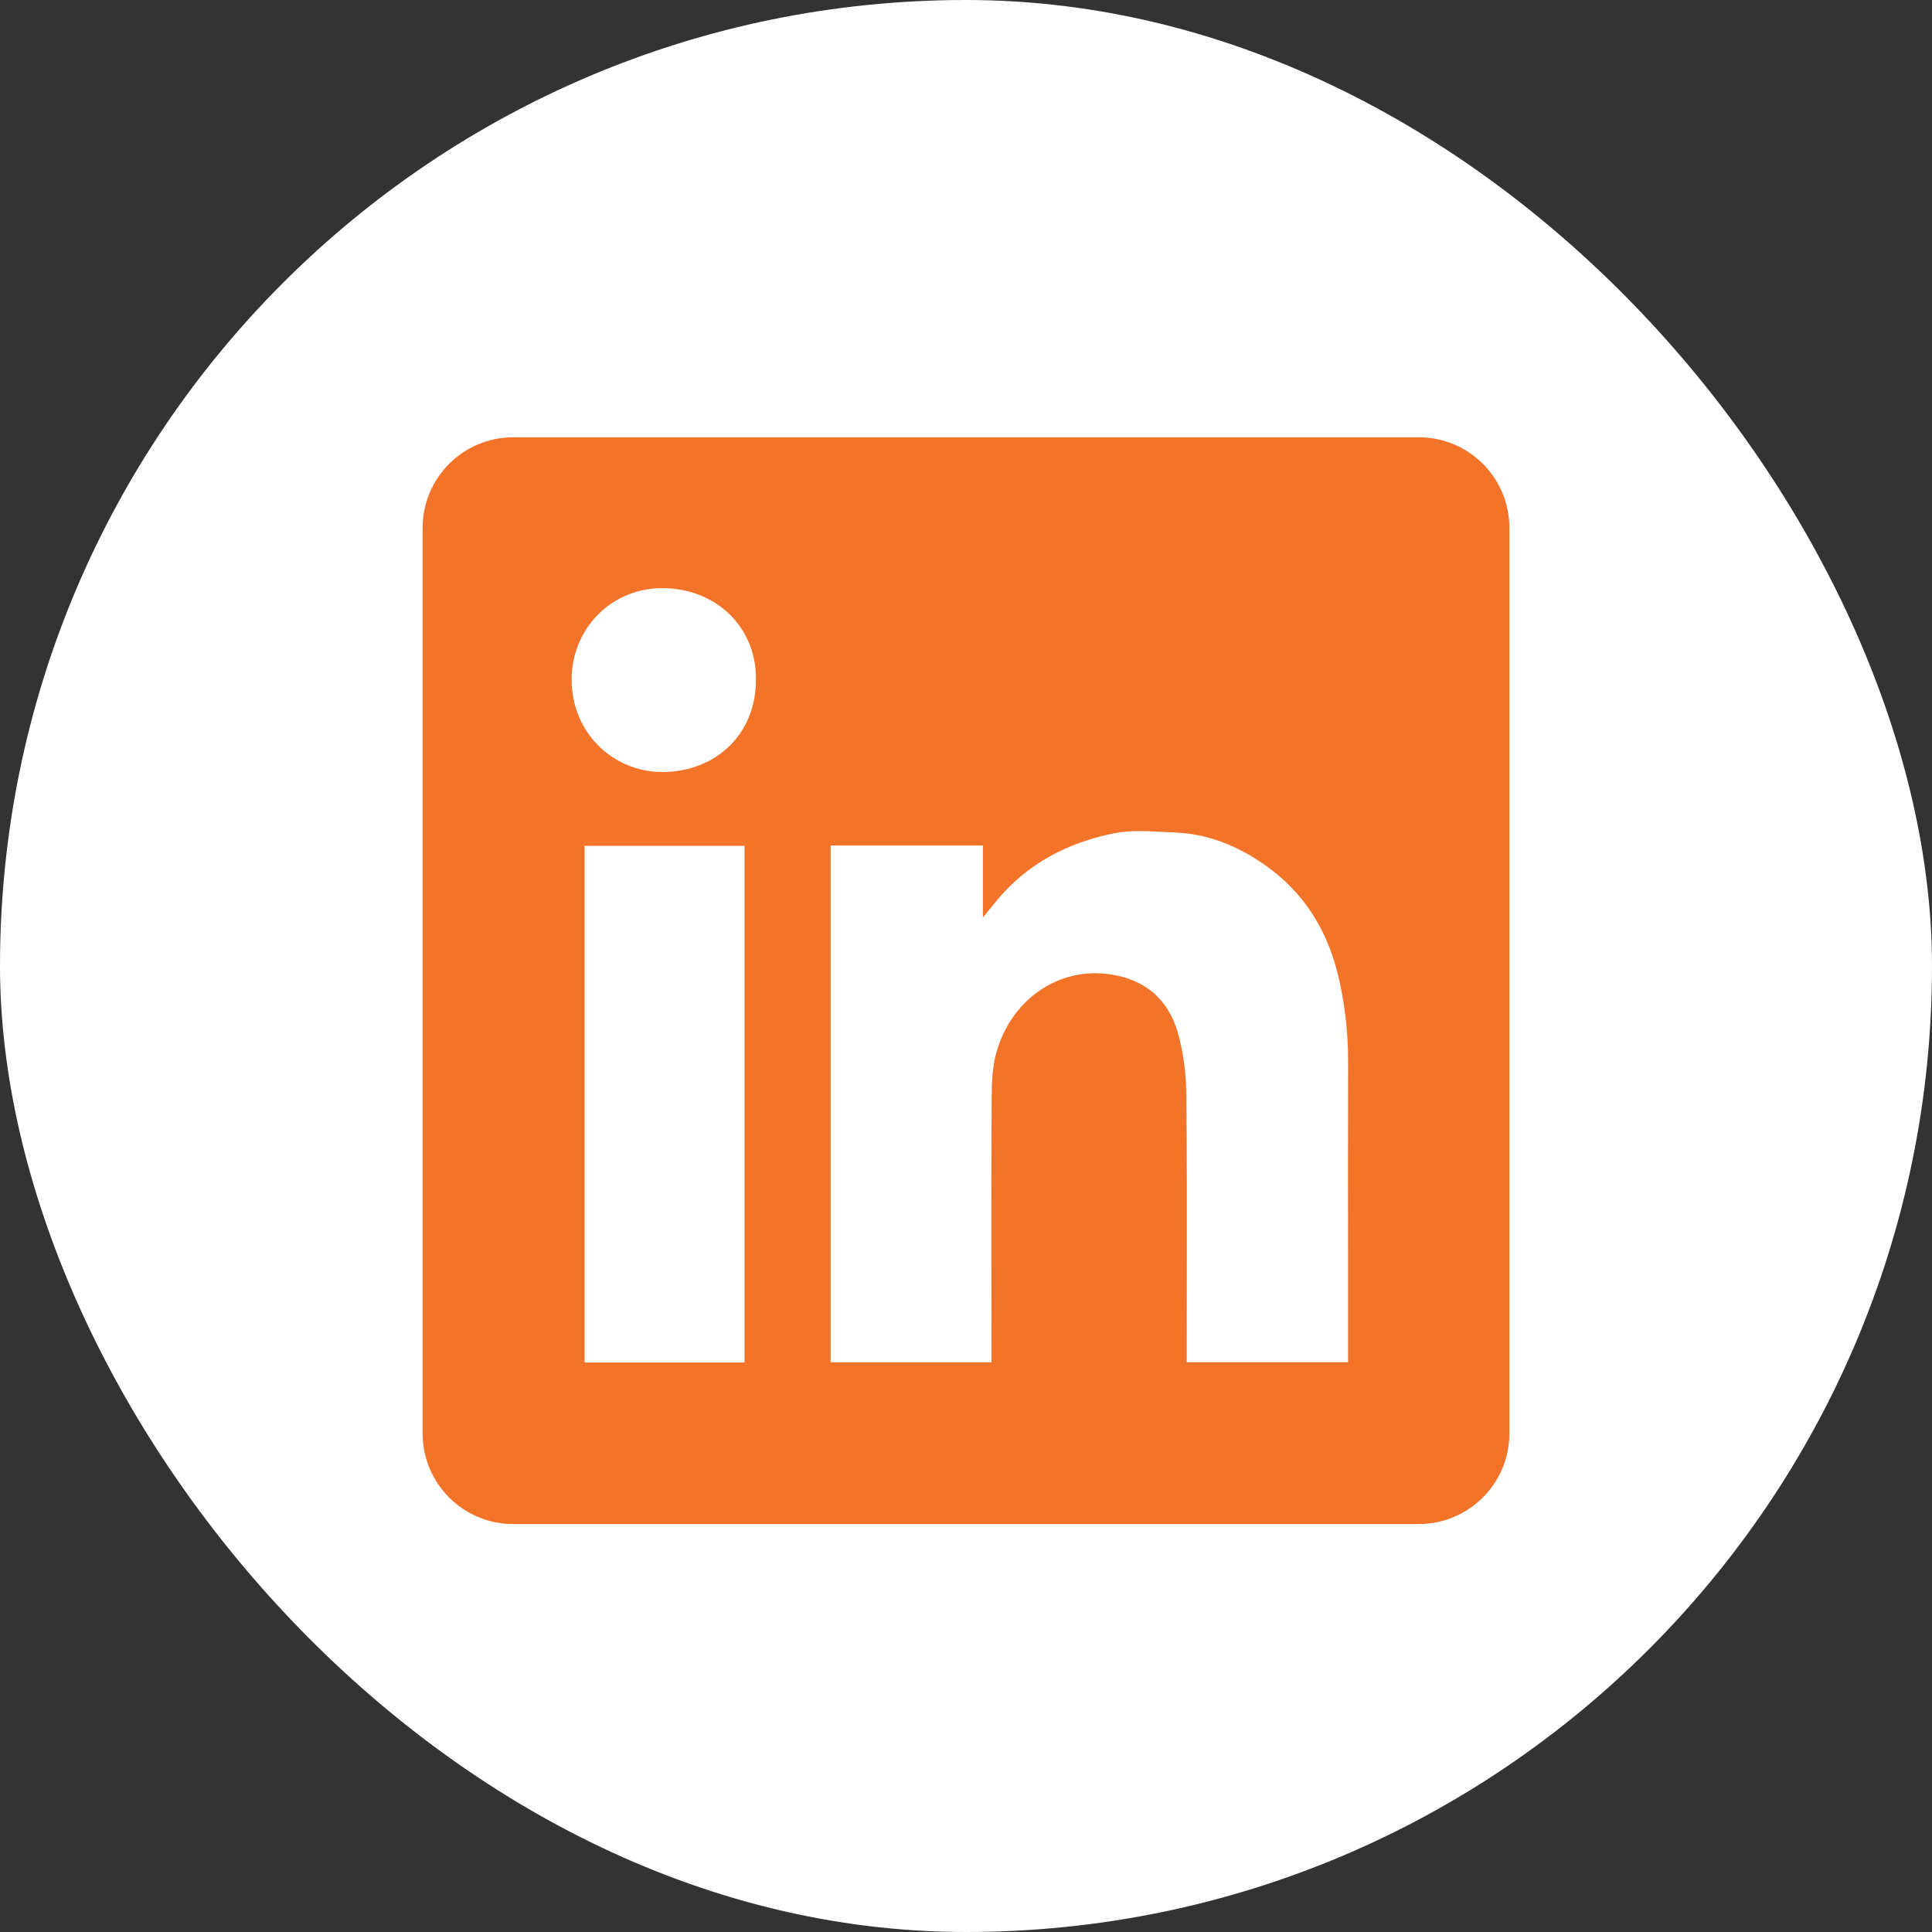
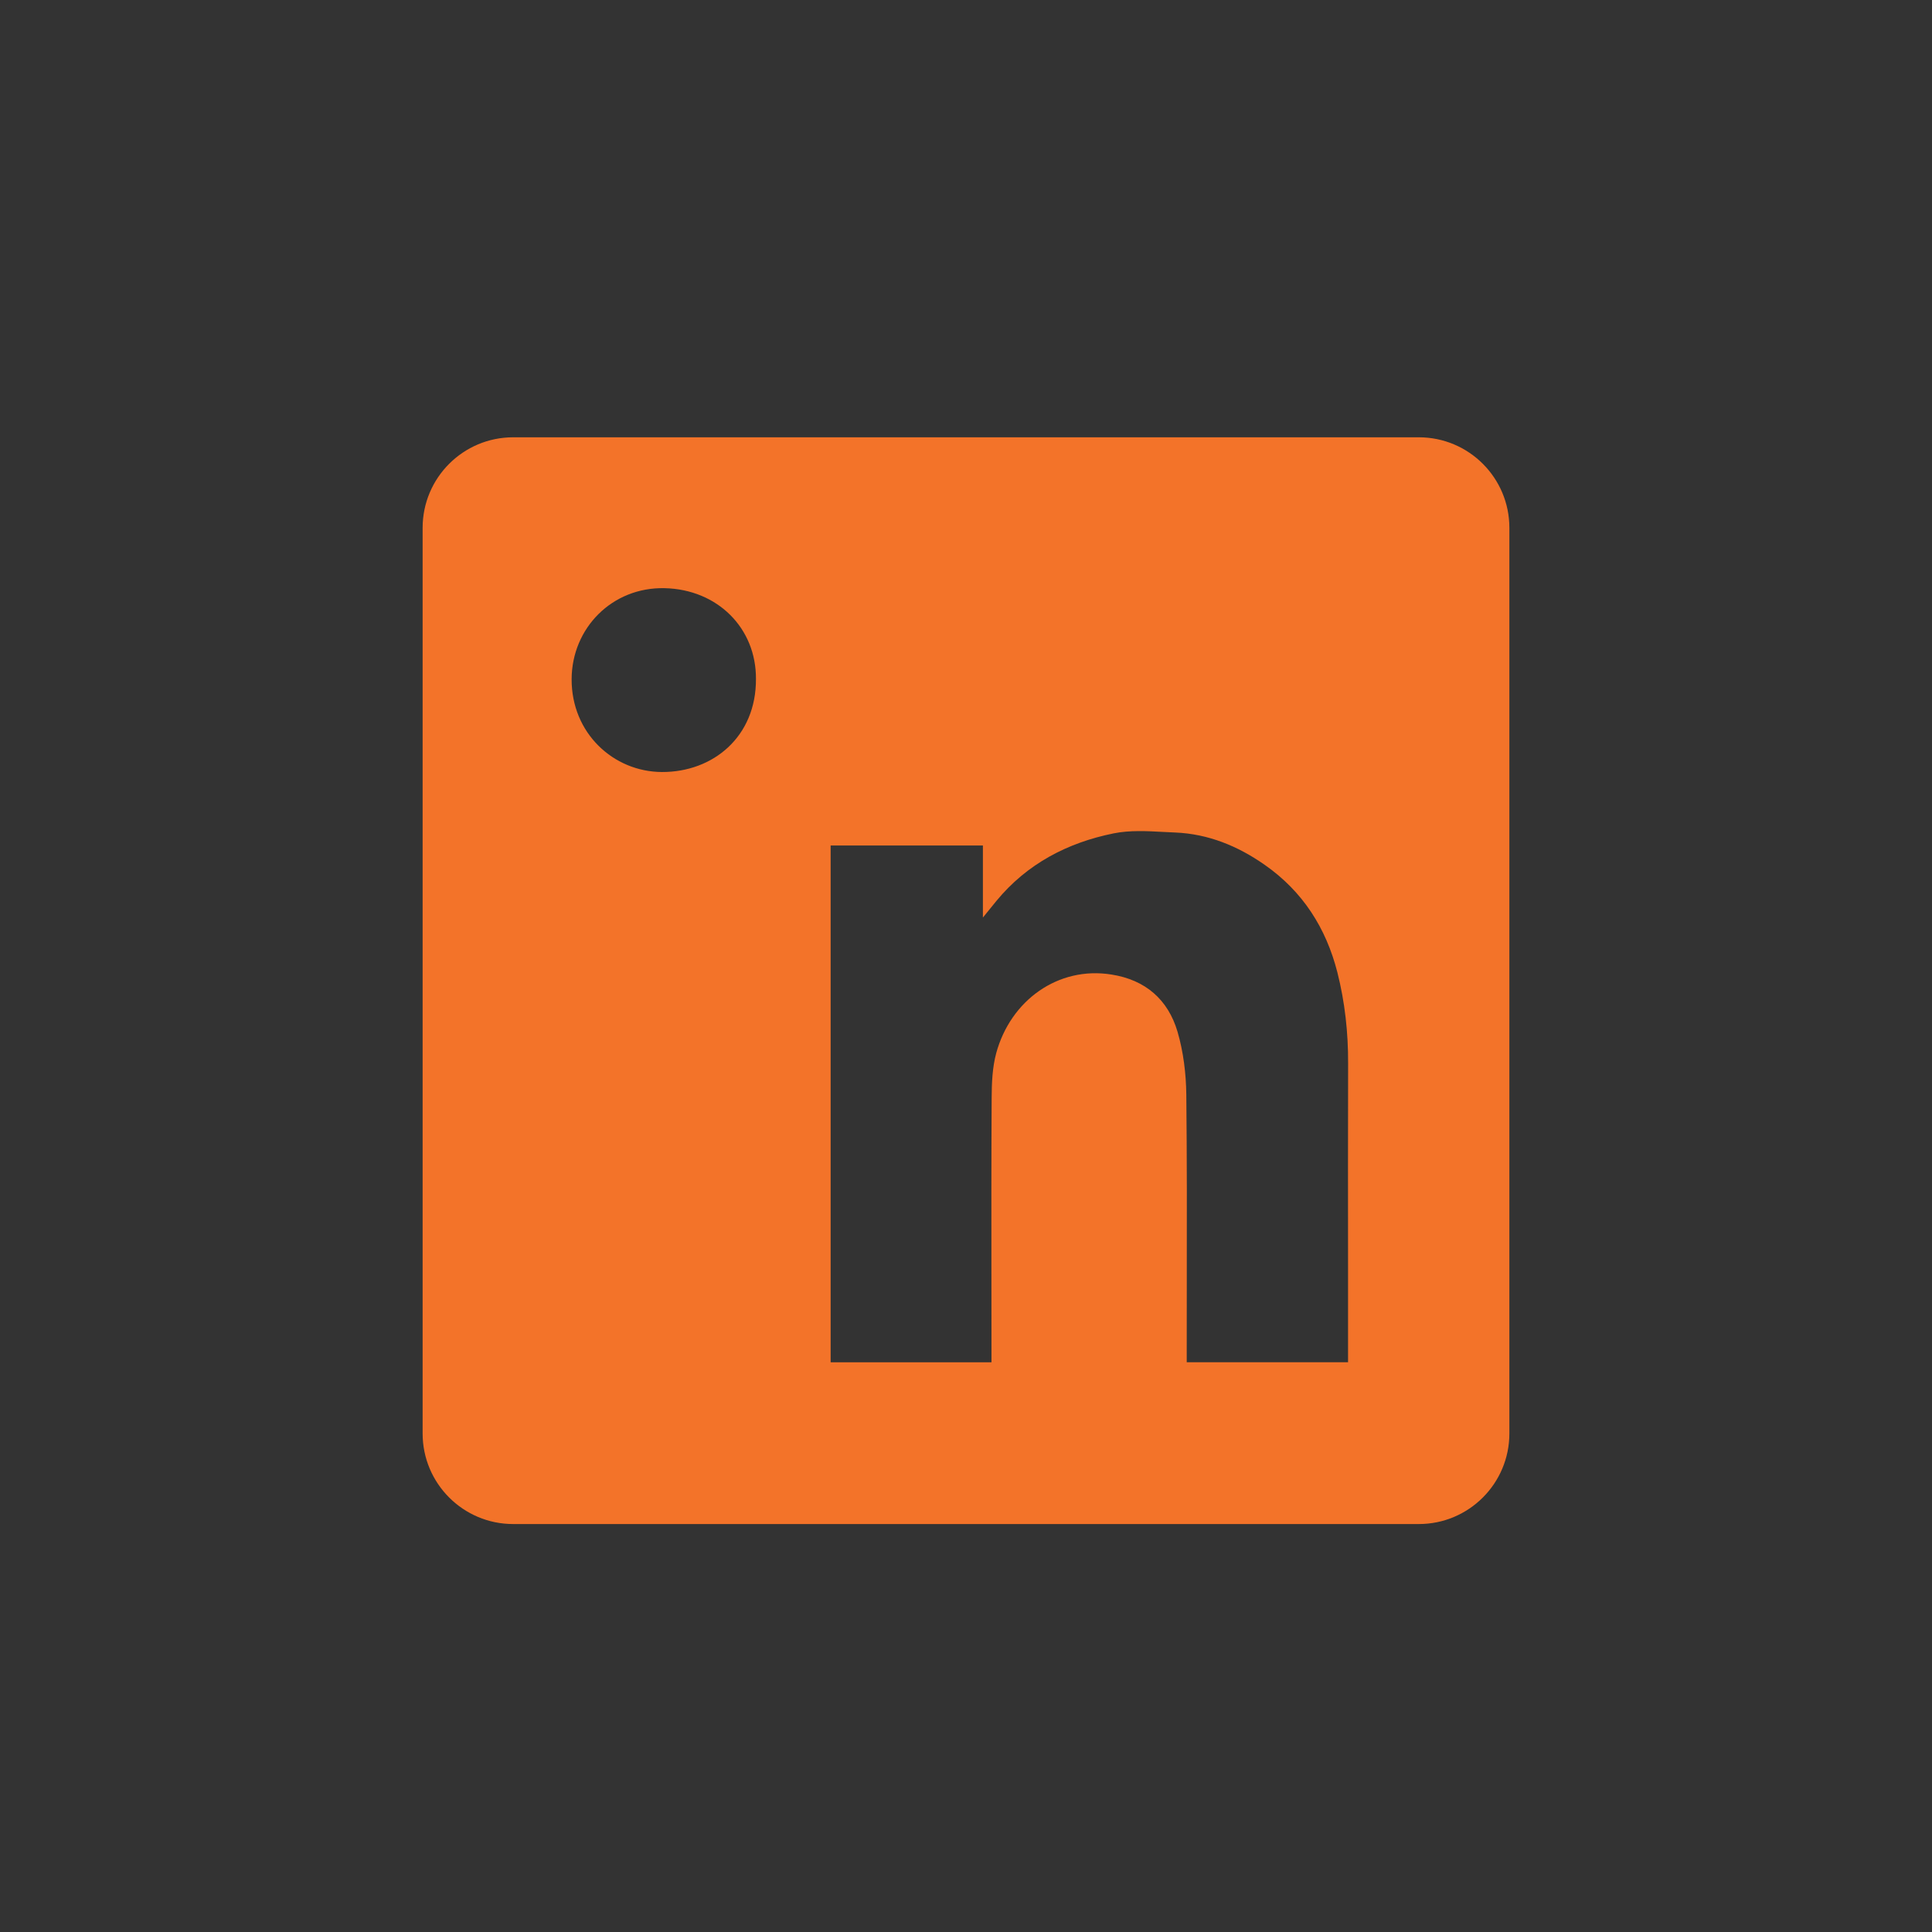
<svg xmlns="http://www.w3.org/2000/svg" width="32" height="32" viewBox="0 0 32 32" fill="none">
  <rect x="0" y="0" width="32" height="32" fill="#333333" stroke="none" />
-   <rect width="32" height="32" rx="16" fill="white" />
-   <path fill-rule="evenodd" clip-rule="evenodd" d="M8.5 7.243C7.672 7.243 7 7.914 7 8.743V23.743C7 24.571 7.672 25.243 8.5 25.243H23.5C24.328 25.243 25 24.571 25 23.743V8.743C25 7.914 24.328 7.243 23.5 7.243H8.5ZM12.521 11.245C12.526 12.202 11.811 12.791 10.961 12.787C10.161 12.782 9.464 12.145 9.468 11.247C9.472 10.402 10.14 9.722 11.008 9.742C11.888 9.762 12.526 10.407 12.521 11.245ZM16.28 14.004H13.76H13.758V22.564H16.422V22.365C16.422 21.985 16.421 21.605 16.421 21.225C16.42 20.211 16.419 19.196 16.425 18.182C16.426 17.936 16.437 17.68 16.5 17.445C16.738 16.568 17.527 16.001 18.407 16.141C18.973 16.229 19.347 16.557 19.504 17.09C19.601 17.423 19.645 17.782 19.649 18.129C19.66 19.177 19.659 20.224 19.657 21.272C19.657 21.642 19.656 22.012 19.656 22.381V22.563H22.328V22.358C22.328 21.906 22.328 21.454 22.328 21.002C22.327 19.872 22.326 18.743 22.329 17.613C22.331 17.102 22.276 16.599 22.151 16.105C21.964 15.371 21.577 14.764 20.948 14.325C20.503 14.013 20.013 13.812 19.466 13.789C19.404 13.787 19.341 13.783 19.278 13.78C18.998 13.765 18.714 13.749 18.447 13.803C17.682 13.957 17.01 14.307 16.502 14.924C16.443 14.995 16.385 15.067 16.299 15.174L16.28 15.198V14.004ZM9.682 22.567H12.332V14.01H9.682V22.567Z" fill="#F37329" />
+   <path fill-rule="evenodd" clip-rule="evenodd" d="M8.5 7.243C7.672 7.243 7 7.914 7 8.743V23.743C7 24.571 7.672 25.243 8.5 25.243H23.5C24.328 25.243 25 24.571 25 23.743V8.743C25 7.914 24.328 7.243 23.5 7.243H8.5ZM12.521 11.245C12.526 12.202 11.811 12.791 10.961 12.787C10.161 12.782 9.464 12.145 9.468 11.247C9.472 10.402 10.14 9.722 11.008 9.742C11.888 9.762 12.526 10.407 12.521 11.245ZM16.28 14.004H13.76H13.758V22.564H16.422V22.365C16.422 21.985 16.421 21.605 16.421 21.225C16.42 20.211 16.419 19.196 16.425 18.182C16.426 17.936 16.437 17.68 16.5 17.445C16.738 16.568 17.527 16.001 18.407 16.141C18.973 16.229 19.347 16.557 19.504 17.09C19.601 17.423 19.645 17.782 19.649 18.129C19.66 19.177 19.659 20.224 19.657 21.272C19.657 21.642 19.656 22.012 19.656 22.381V22.563H22.328V22.358C22.328 21.906 22.328 21.454 22.328 21.002C22.327 19.872 22.326 18.743 22.329 17.613C22.331 17.102 22.276 16.599 22.151 16.105C21.964 15.371 21.577 14.764 20.948 14.325C20.503 14.013 20.013 13.812 19.466 13.789C19.404 13.787 19.341 13.783 19.278 13.78C18.998 13.765 18.714 13.749 18.447 13.803C17.682 13.957 17.01 14.307 16.502 14.924C16.443 14.995 16.385 15.067 16.299 15.174L16.28 15.198V14.004ZM9.682 22.567V14.01H9.682V22.567Z" fill="#F37329" />
</svg>